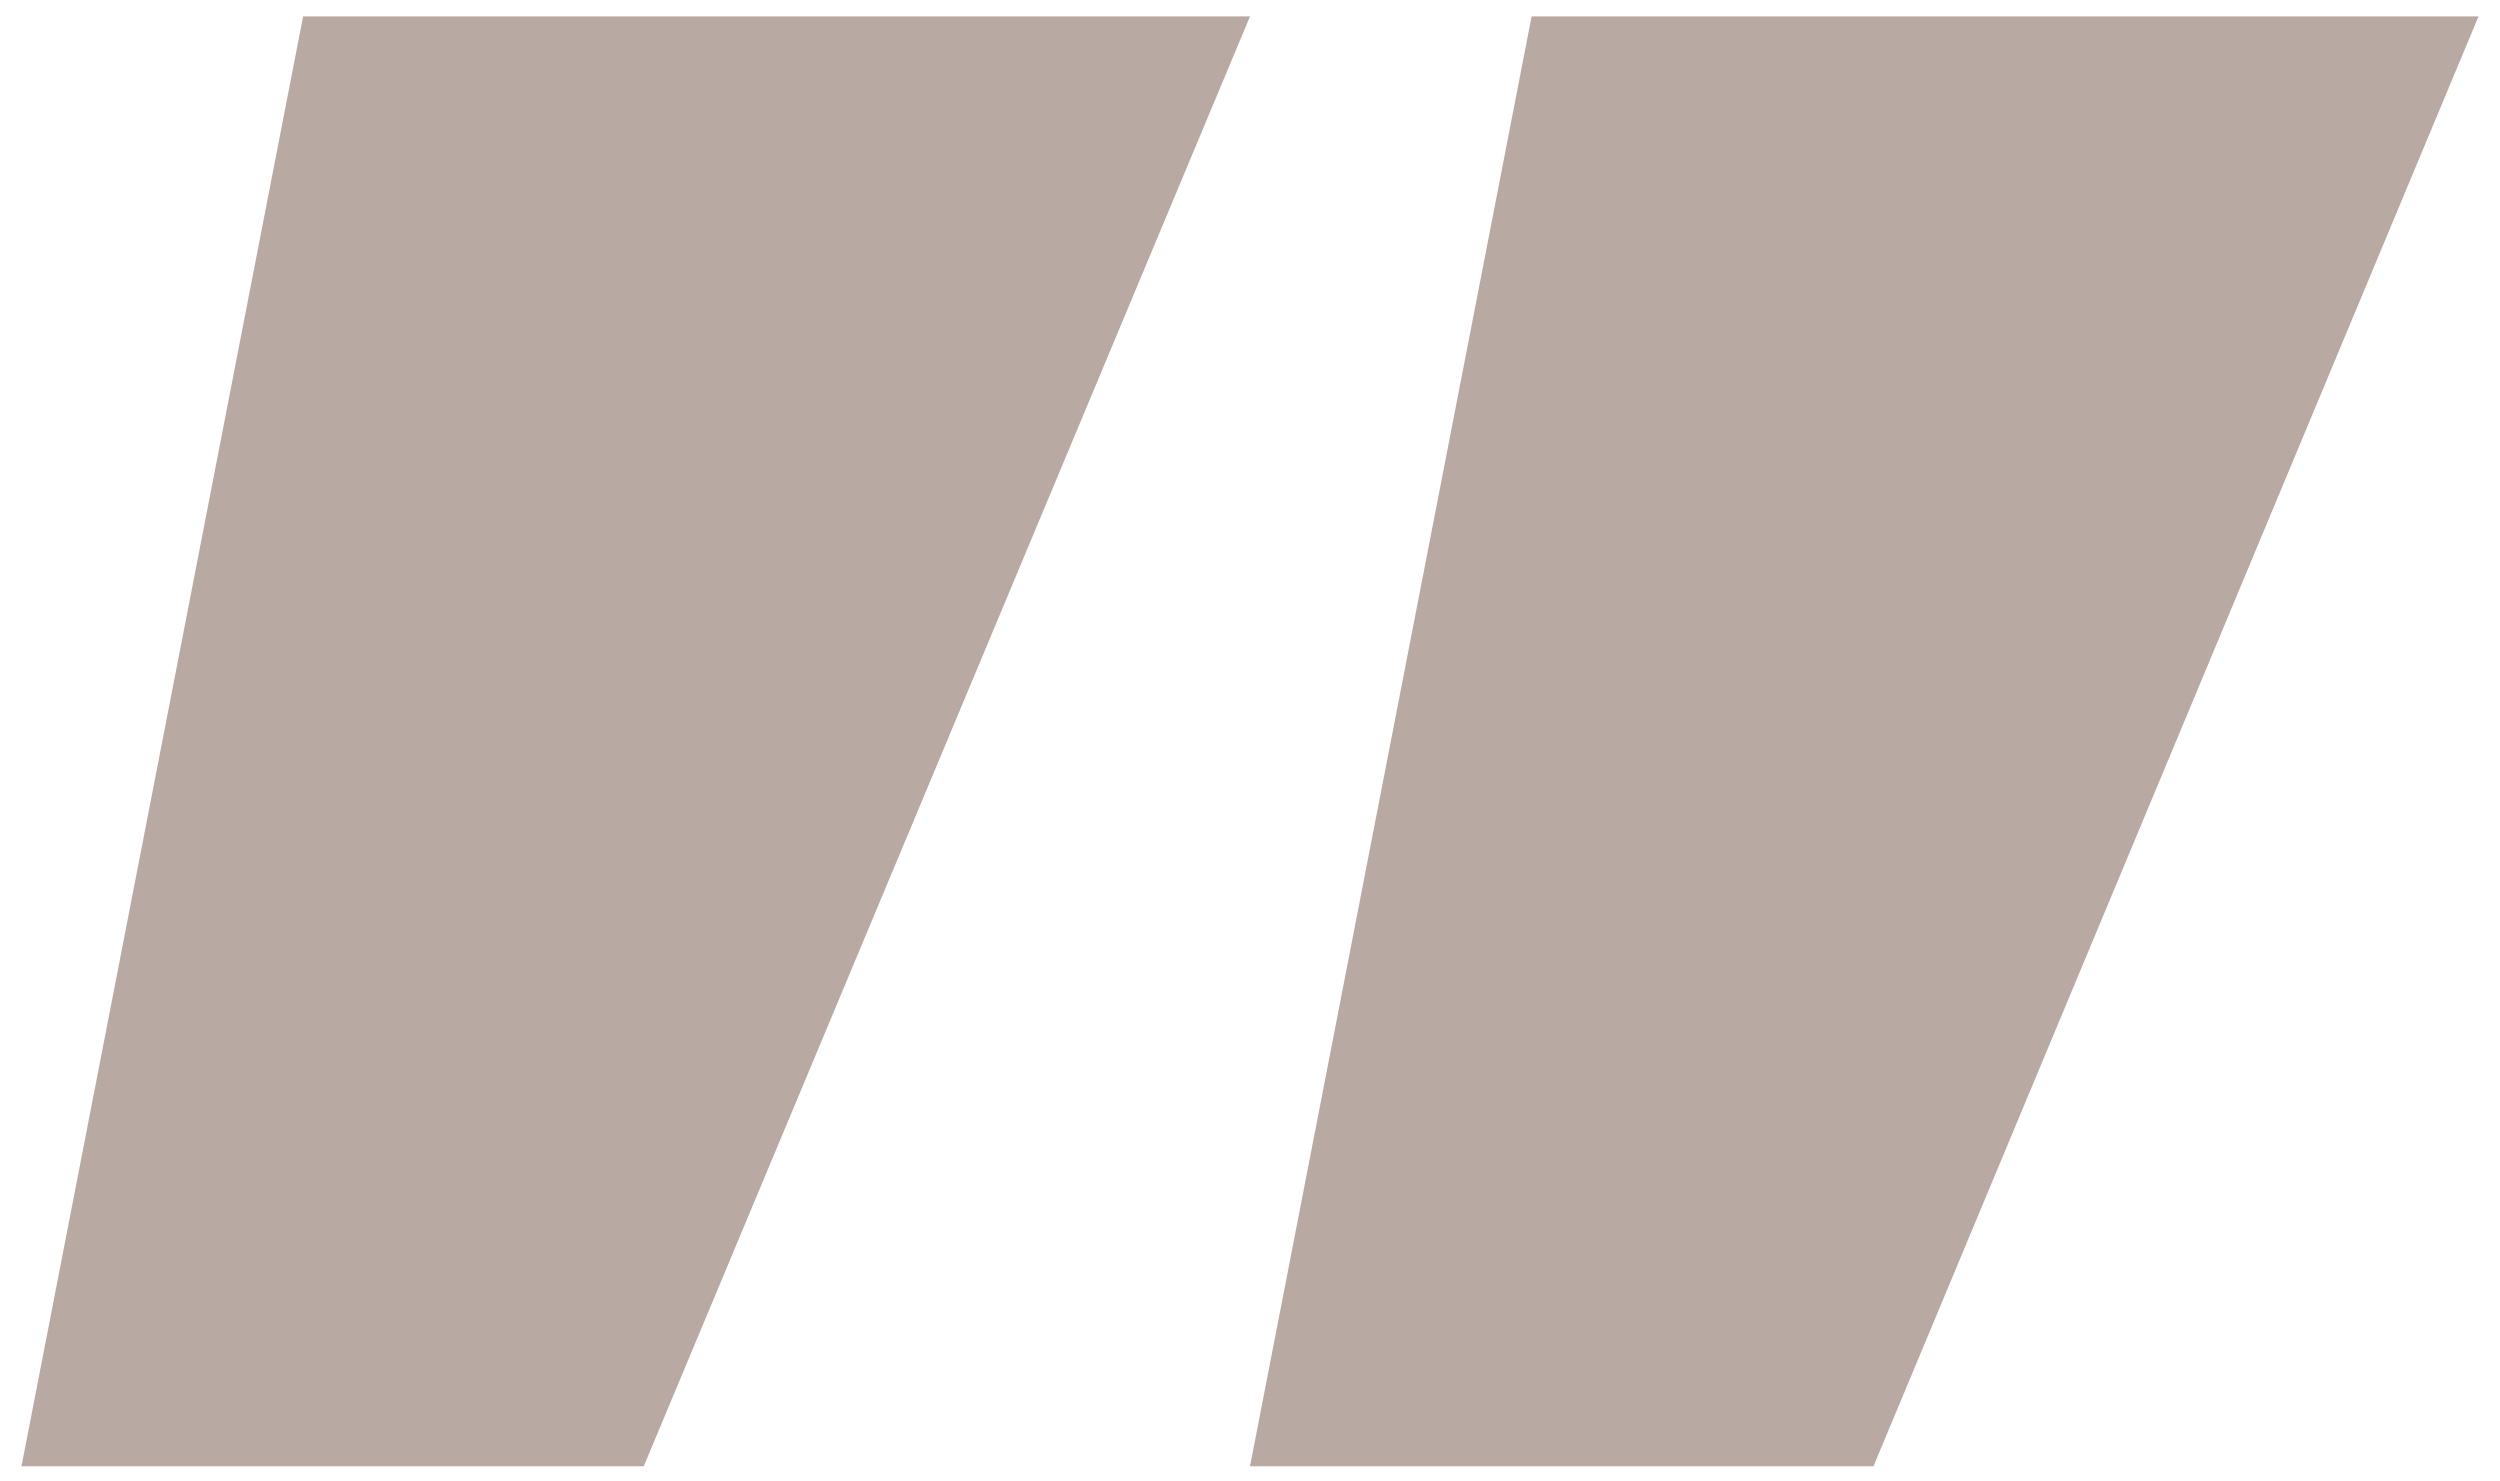
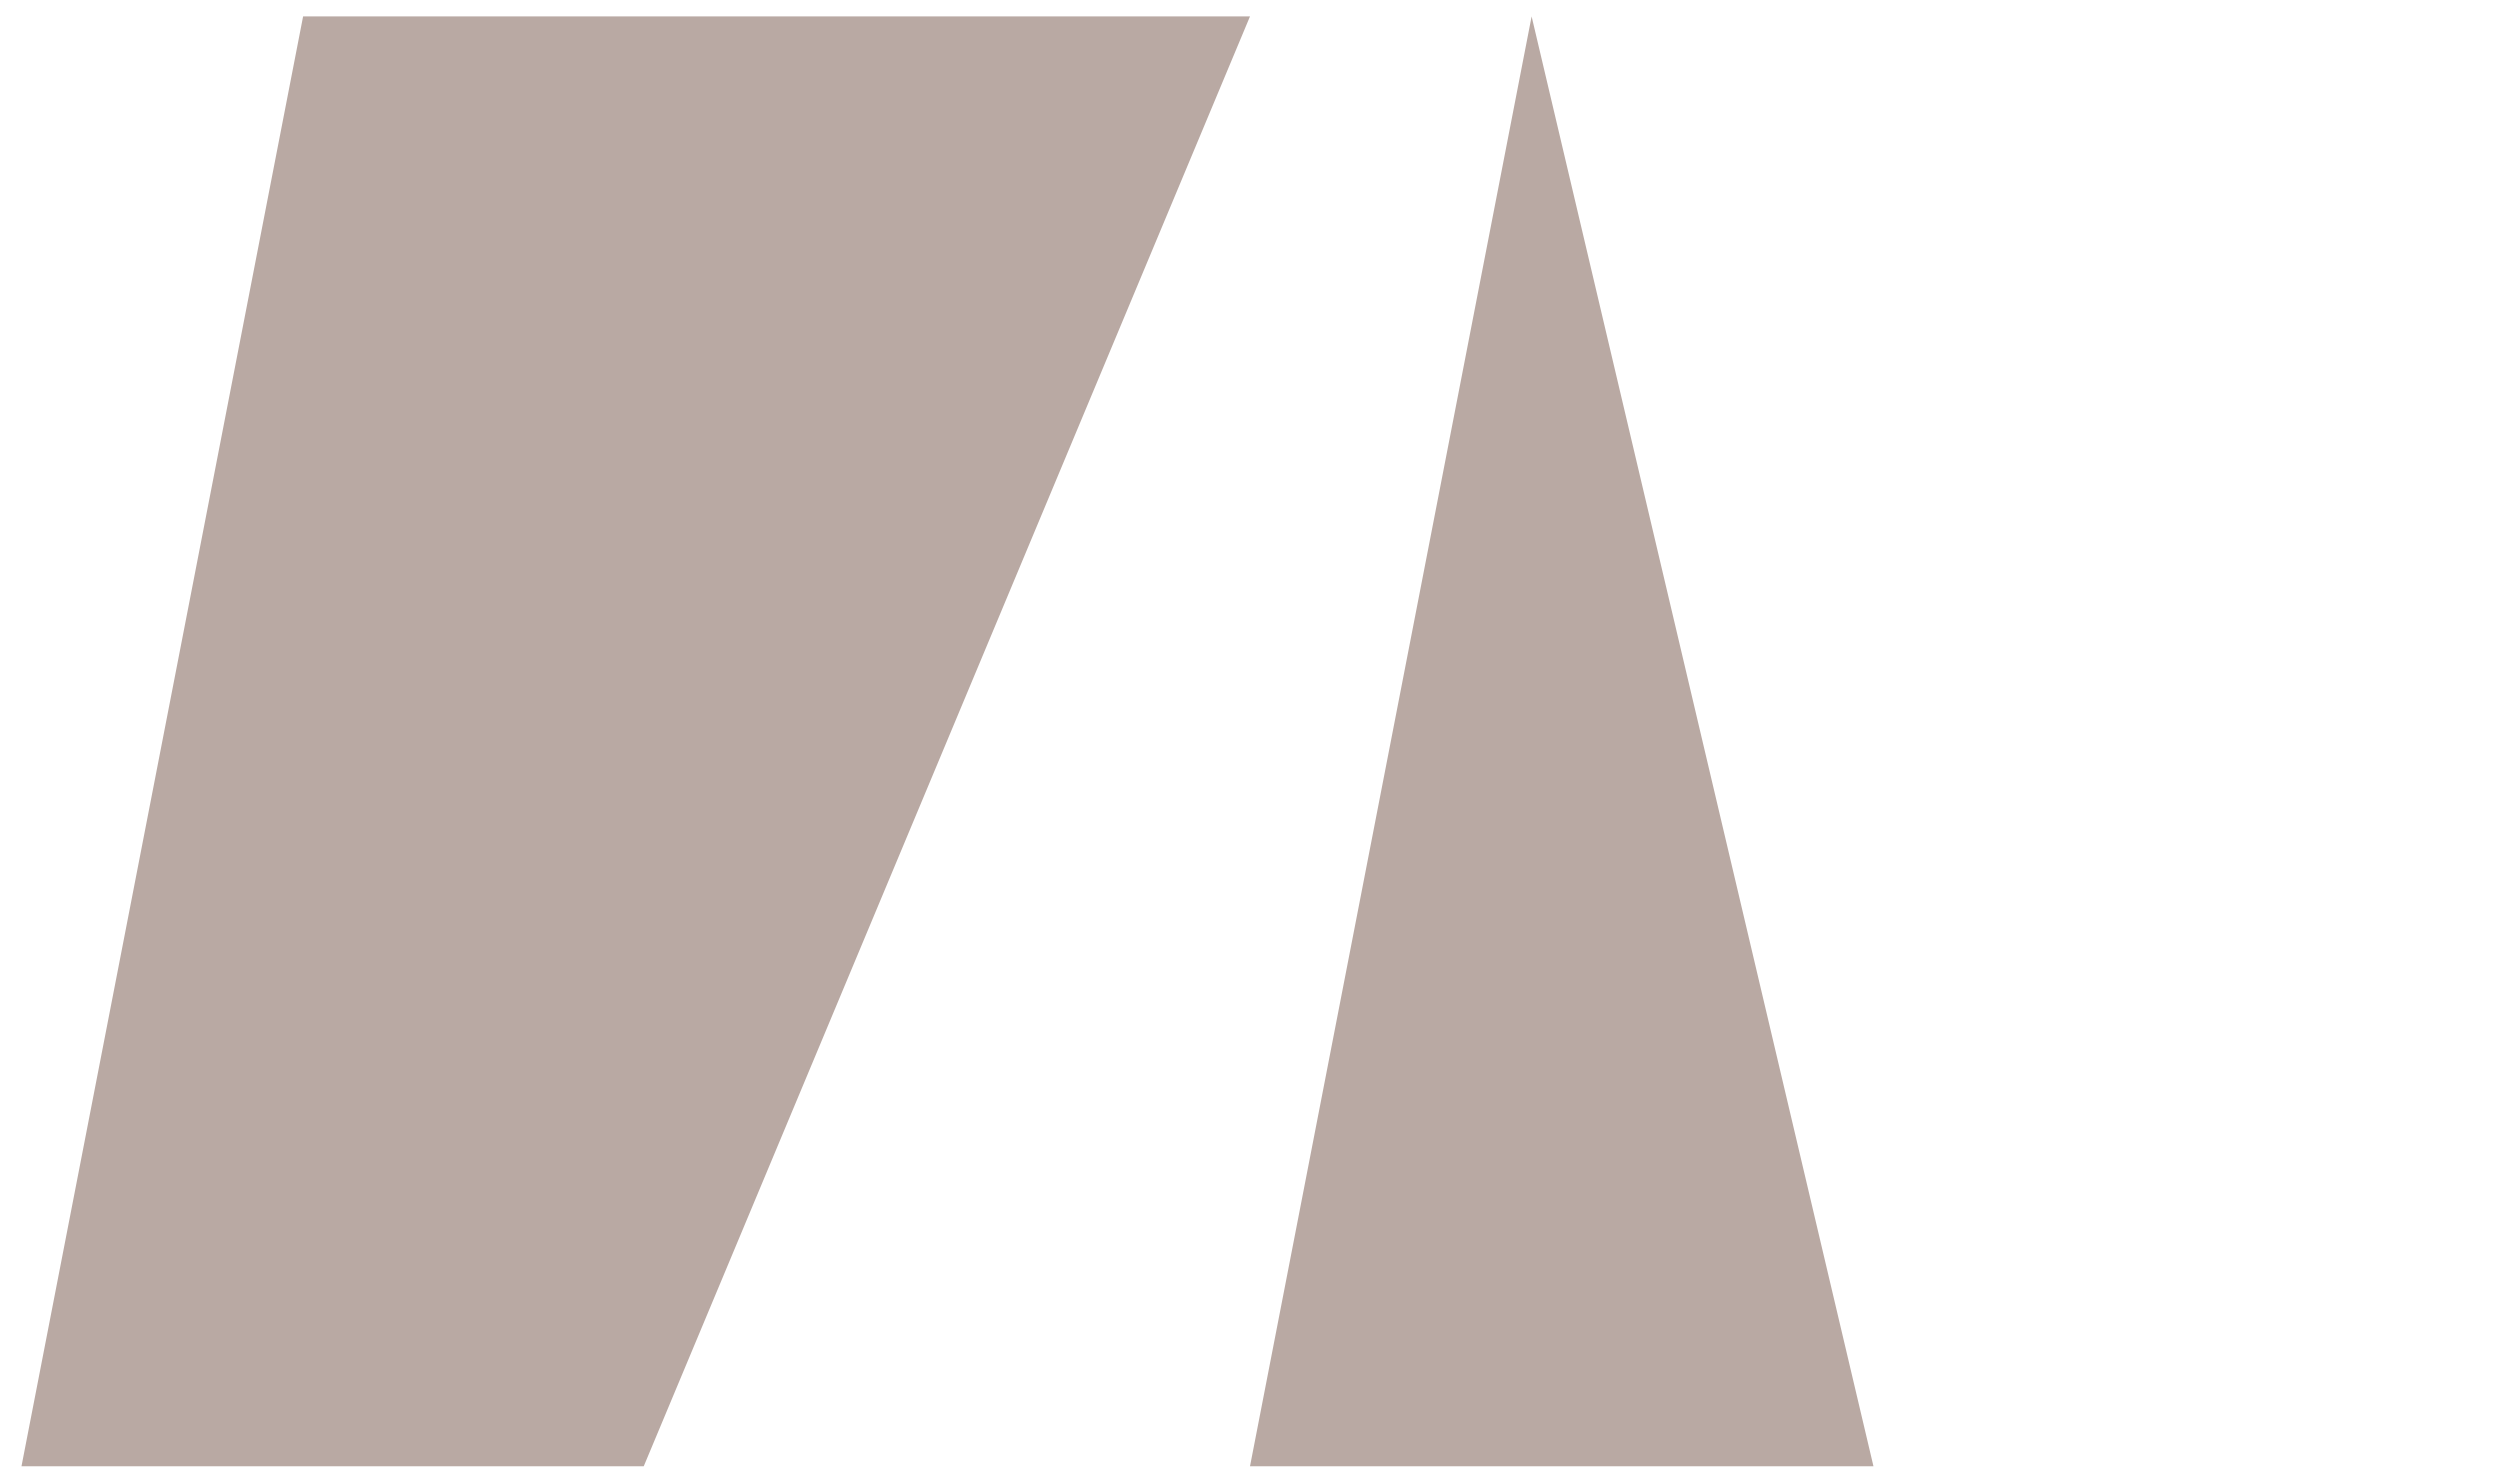
<svg xmlns="http://www.w3.org/2000/svg" width="108" height="64" viewBox="0 0 108 64" fill="none">
-   <path d="M13.094 0.709H54L27.809 63.344H0.928L13.094 0.709ZM66.166 0.709H107.072L80.934 63.344H54L66.166 0.709Z" fill="#B9A9A3" />
+   <path d="M13.094 0.709H54L27.809 63.344H0.928L13.094 0.709ZM66.166 0.709L80.934 63.344H54L66.166 0.709Z" fill="#B9A9A3" />
</svg>